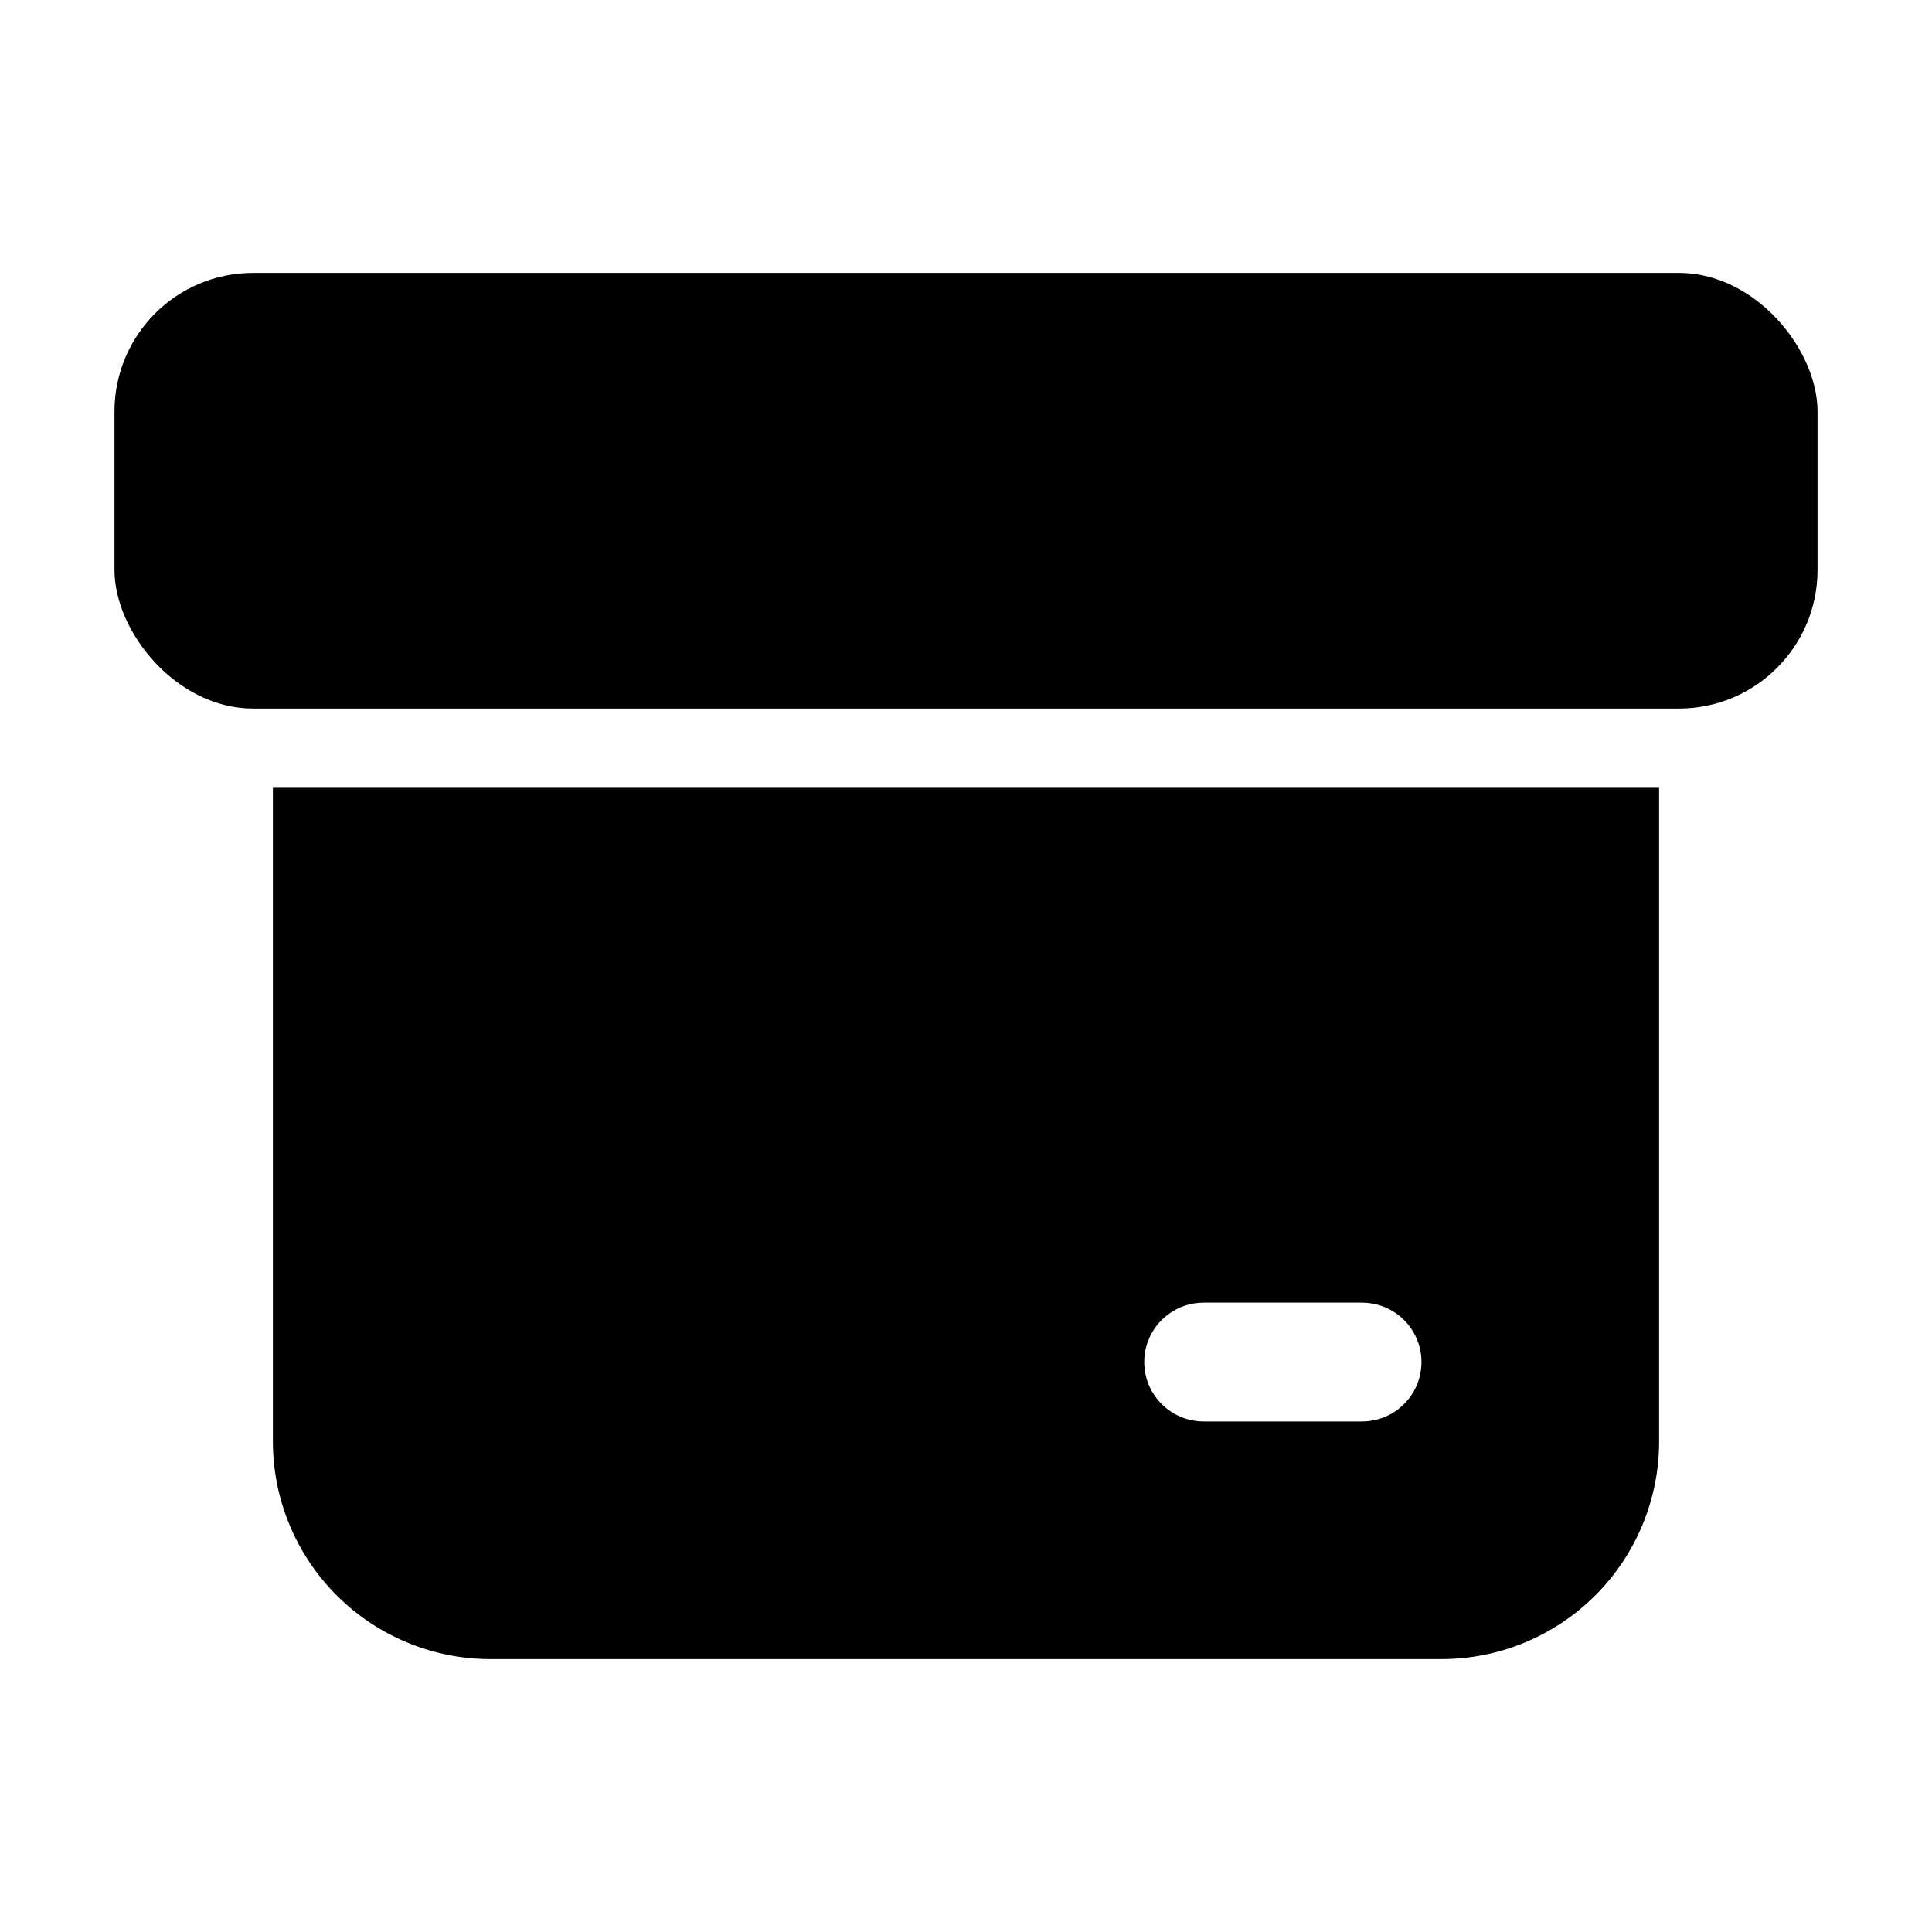
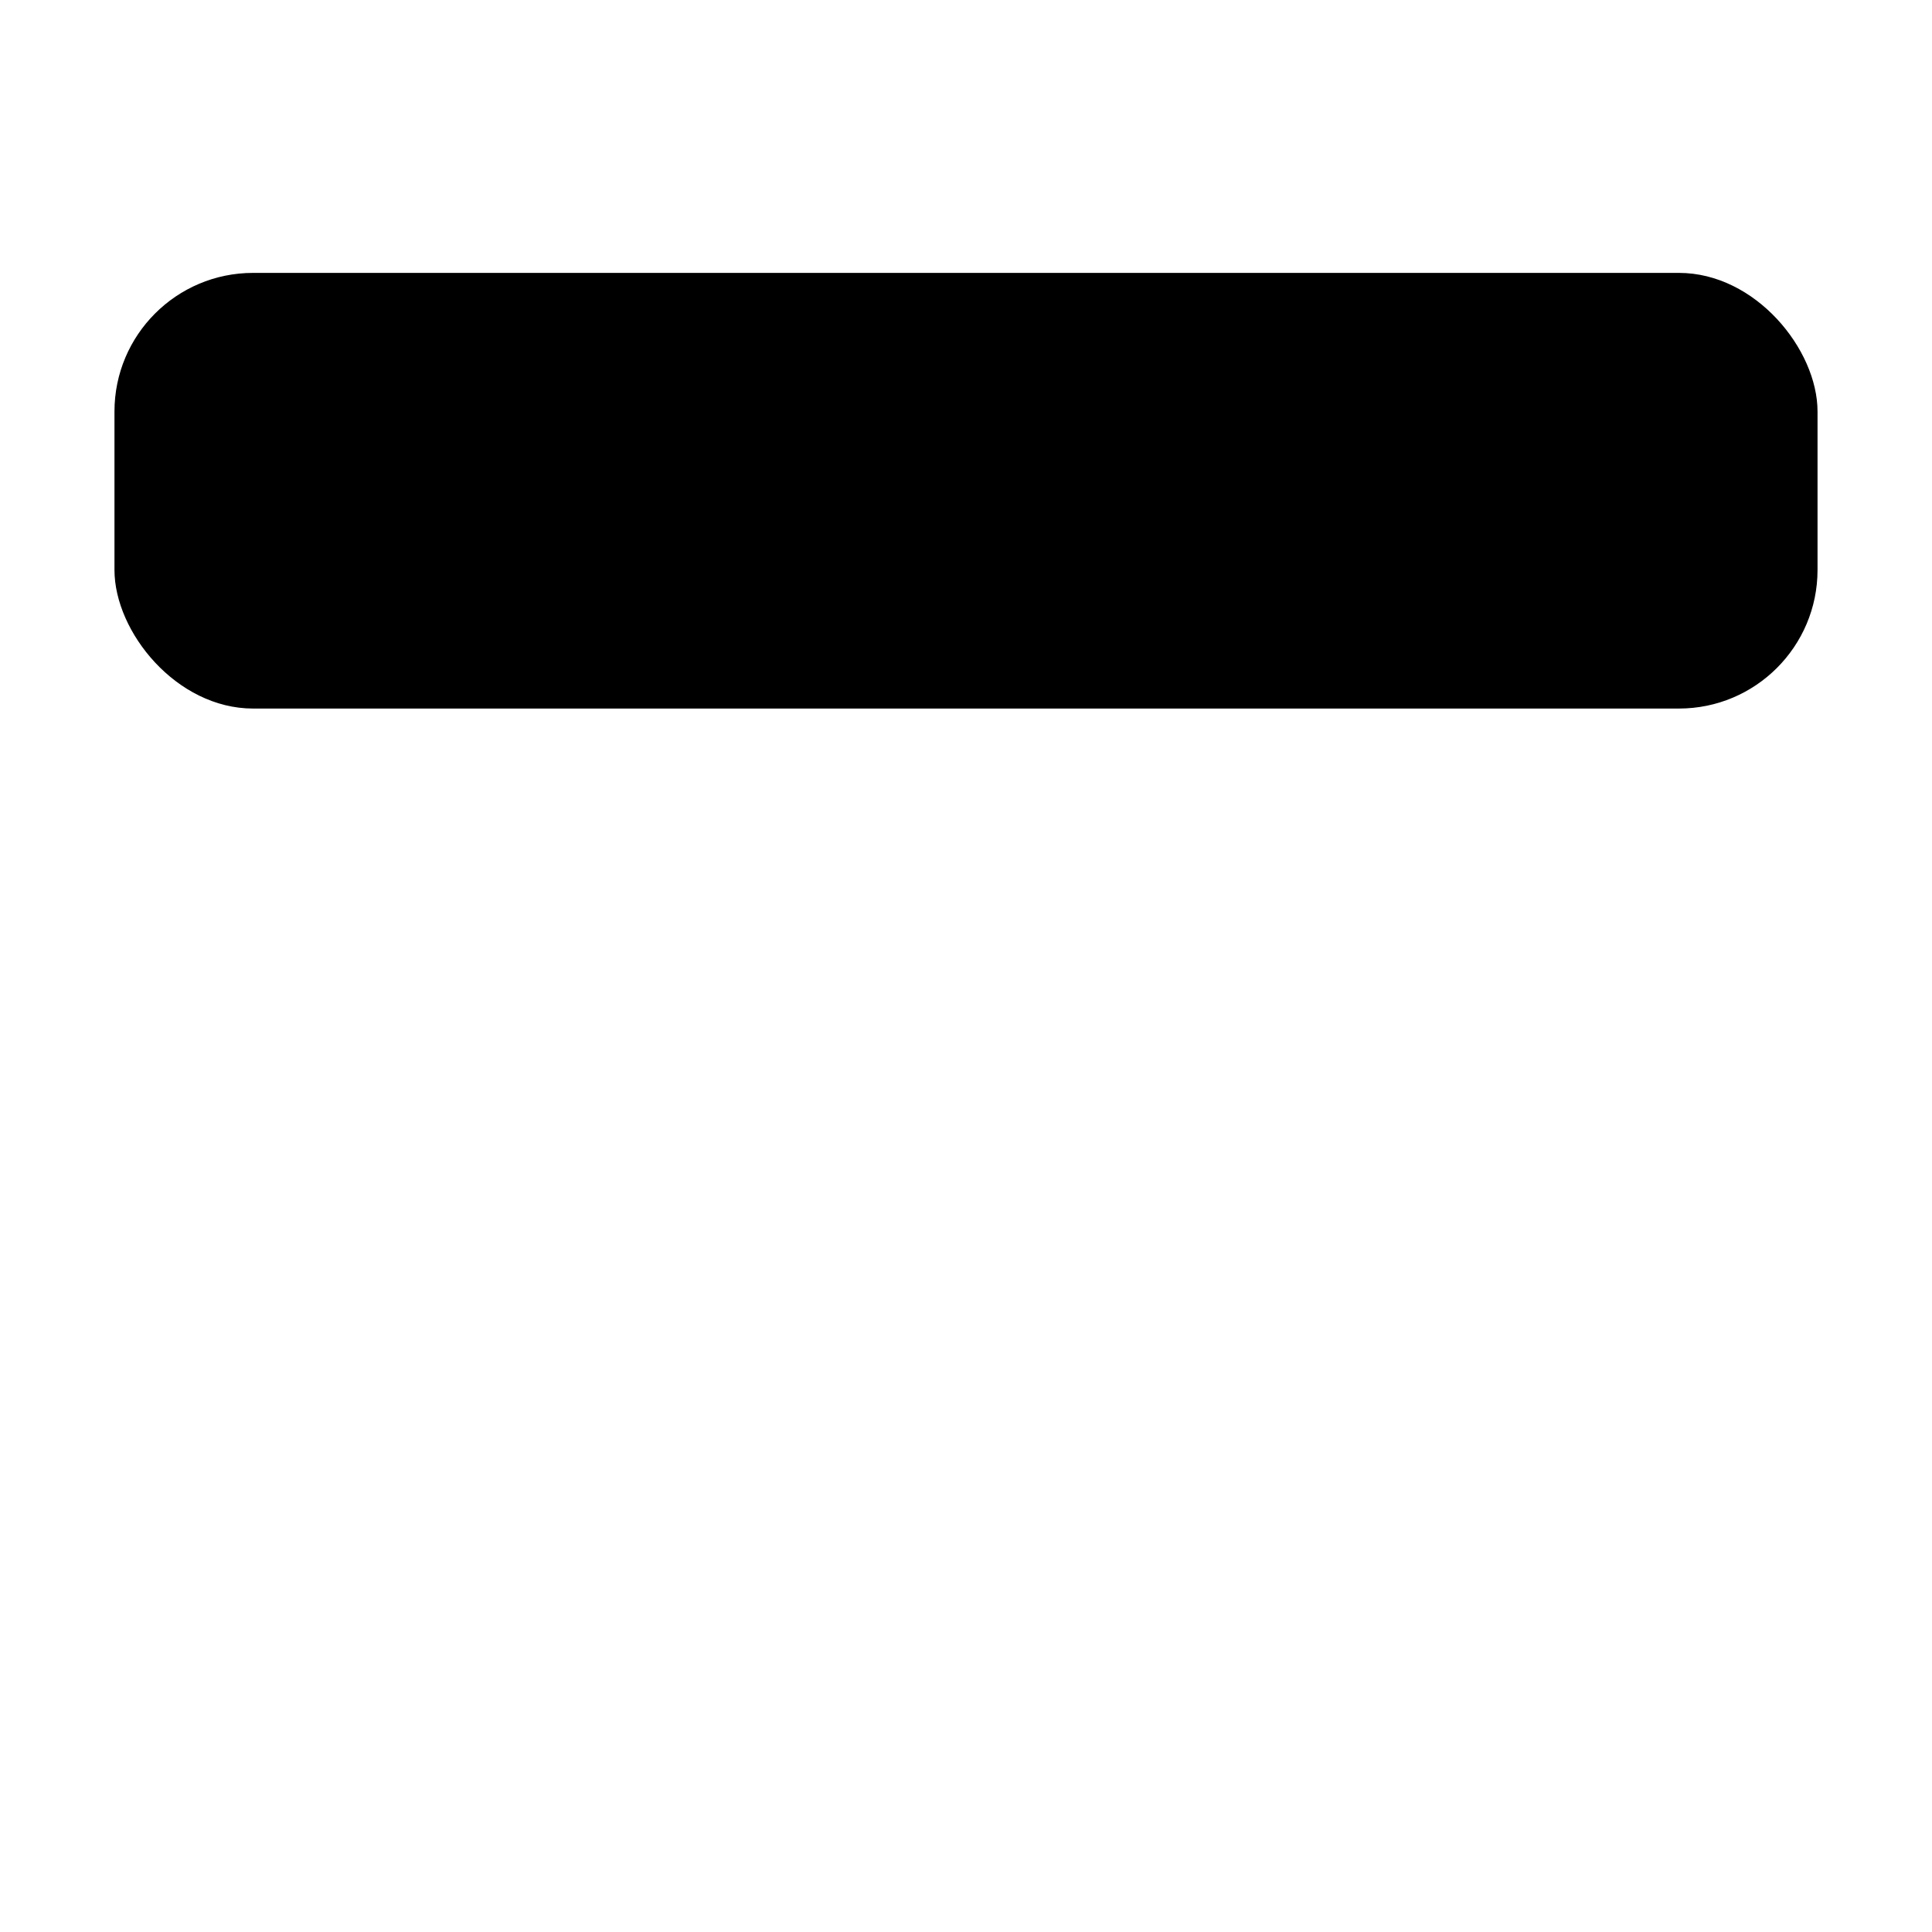
<svg xmlns="http://www.w3.org/2000/svg" fill="#000000" width="800px" height="800px" version="1.1" viewBox="144 144 512 512">
  <g>
    <path d="m211.07 216.32h377.86c20.289 0 36.734 20.289 36.734 36.734v41.984c0 20.289-16.449 36.734-36.734 36.734h-377.86c-20.289 0-36.734-20.289-36.734-36.734v-41.984c0-20.289 16.449-36.734 36.734-36.734z" />
-     <path d="m216.32 525.95c-0.008 15.316 6.07 30.004 16.898 40.832 10.828 10.832 25.516 16.91 40.832 16.898h251.9c15.316 0.012 30.004-6.066 40.832-16.898 10.832-10.828 16.91-25.516 16.898-40.832v-173.18h-367.36zm246.66-36.734h41.984-0.004c5.625 0 10.824 3 13.637 7.871 2.812 4.871 2.812 10.875 0 15.746-2.812 4.871-8.012 7.871-13.637 7.871h-41.98c-5.625 0-10.824-3-13.637-7.871-2.812-4.871-2.812-10.875 0-15.746 2.812-4.871 8.012-7.871 13.637-7.871z" />
  </g>
</svg>